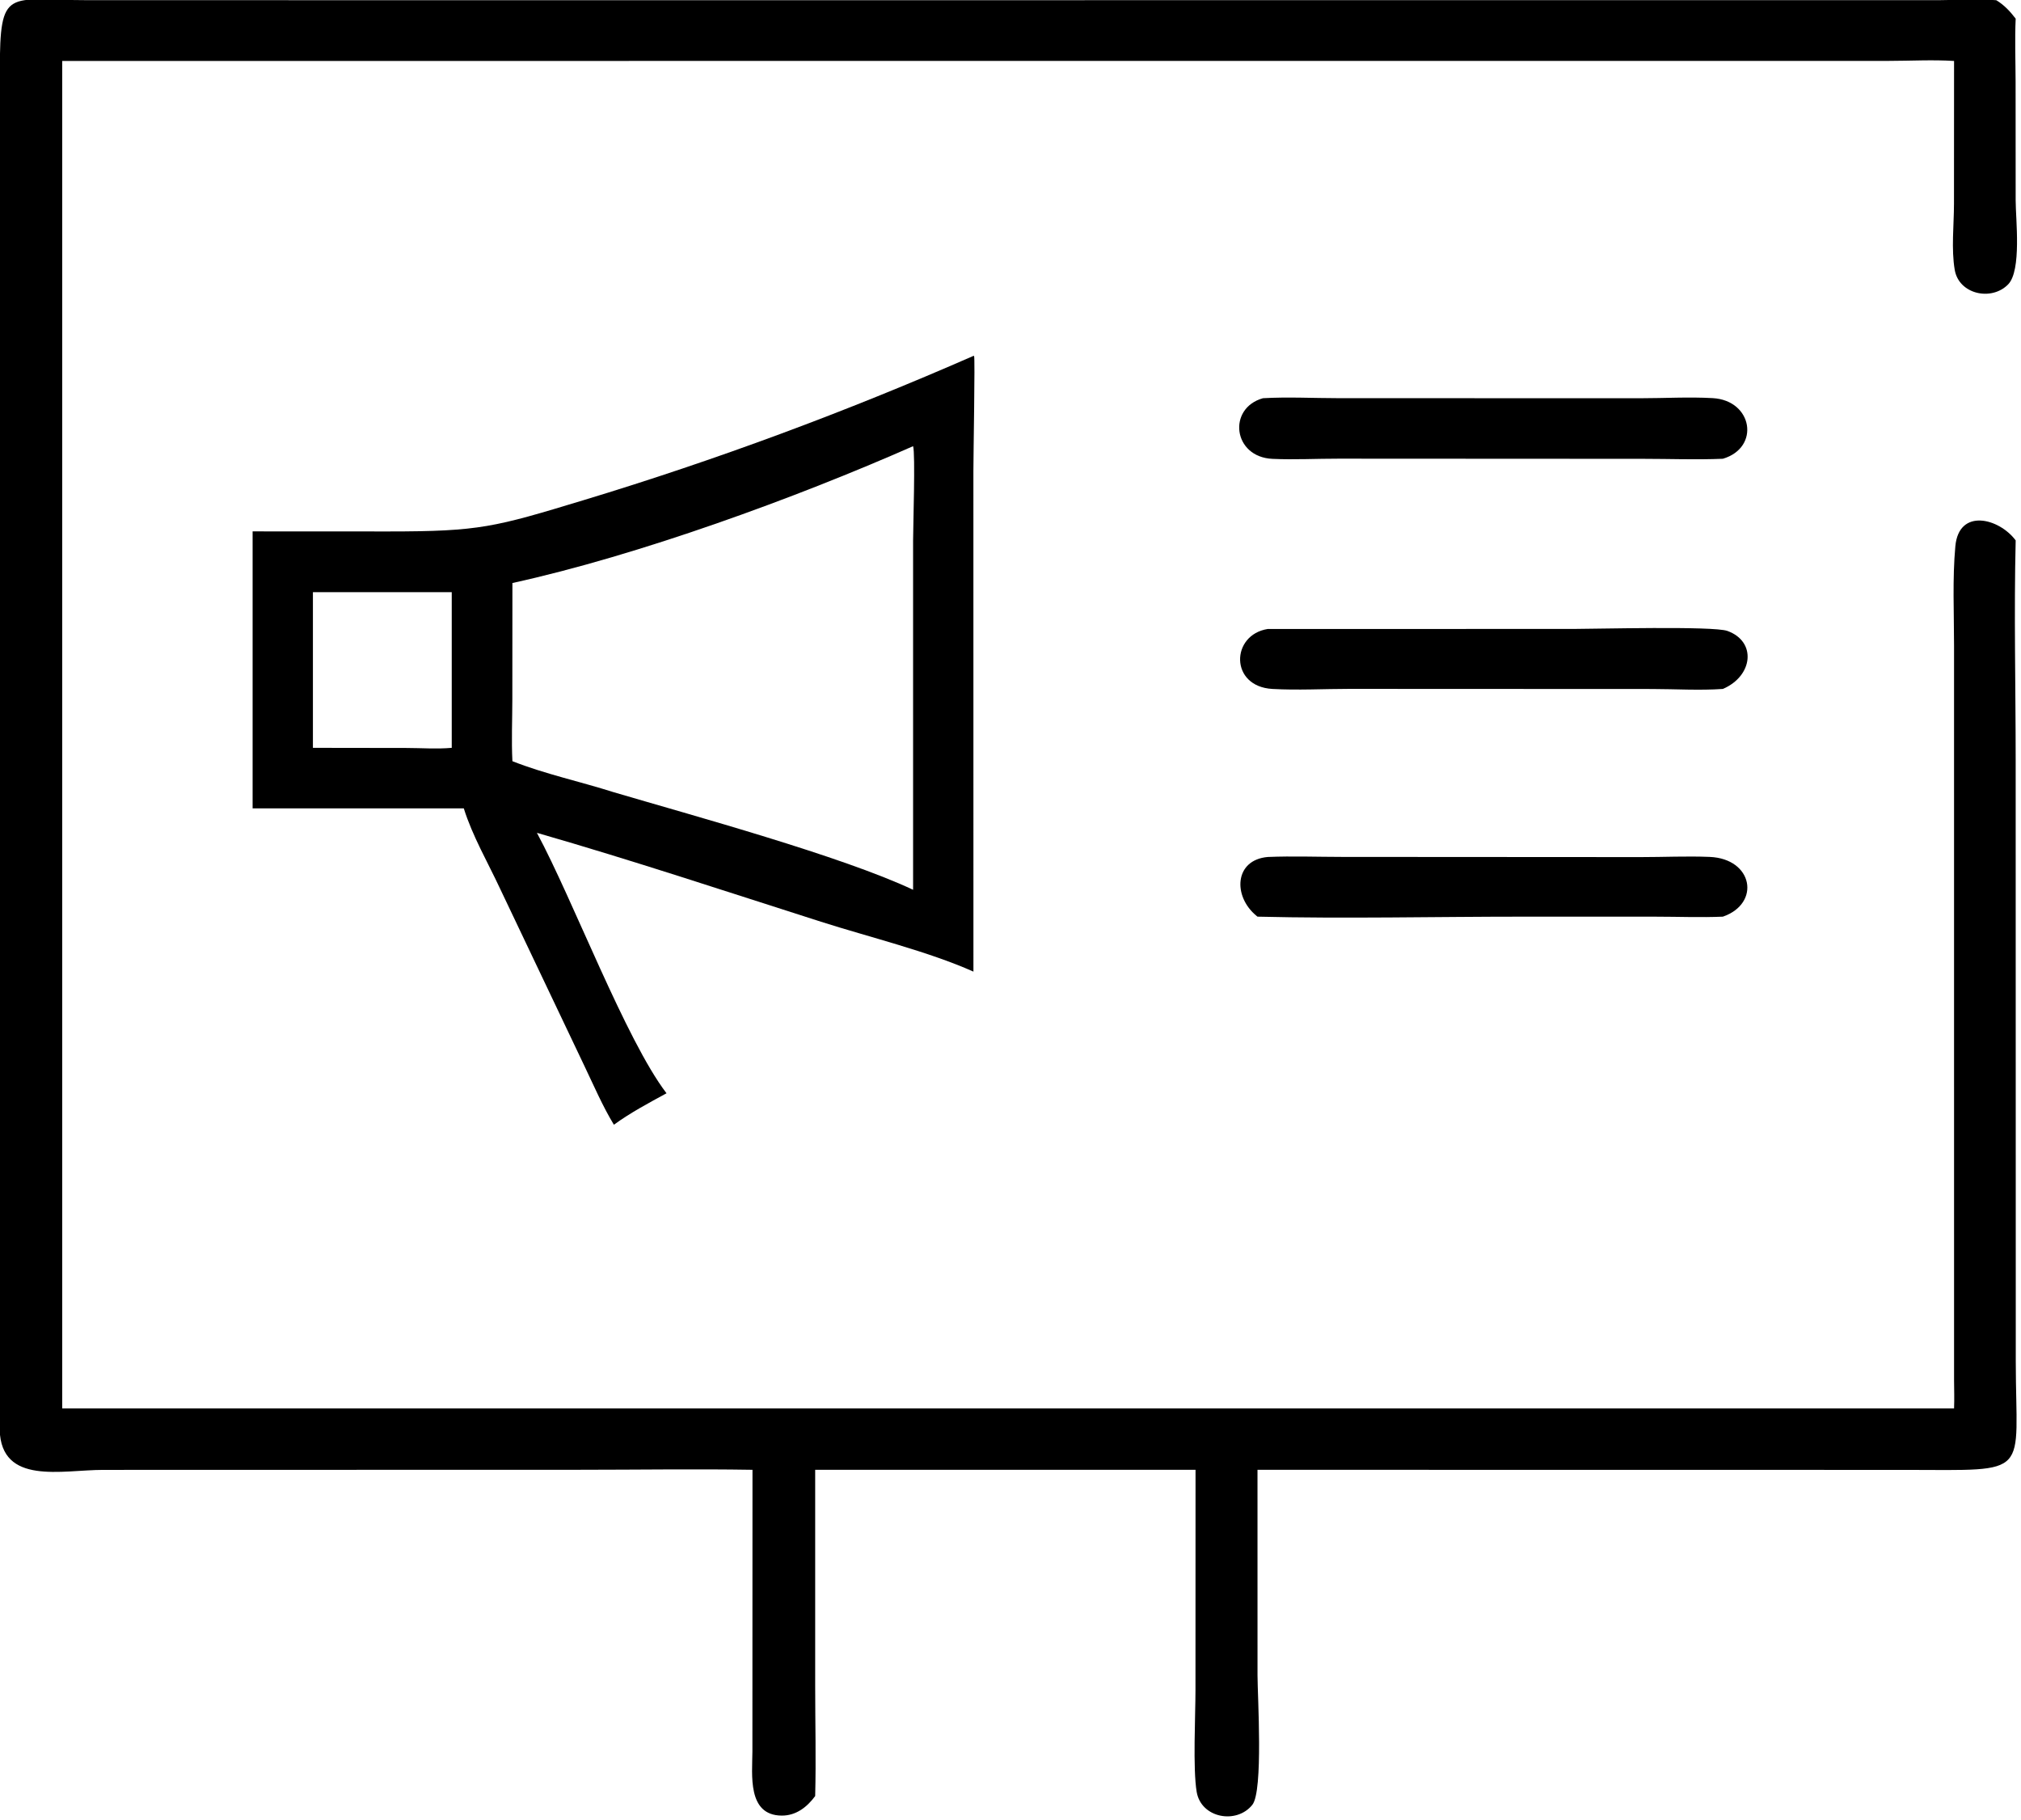
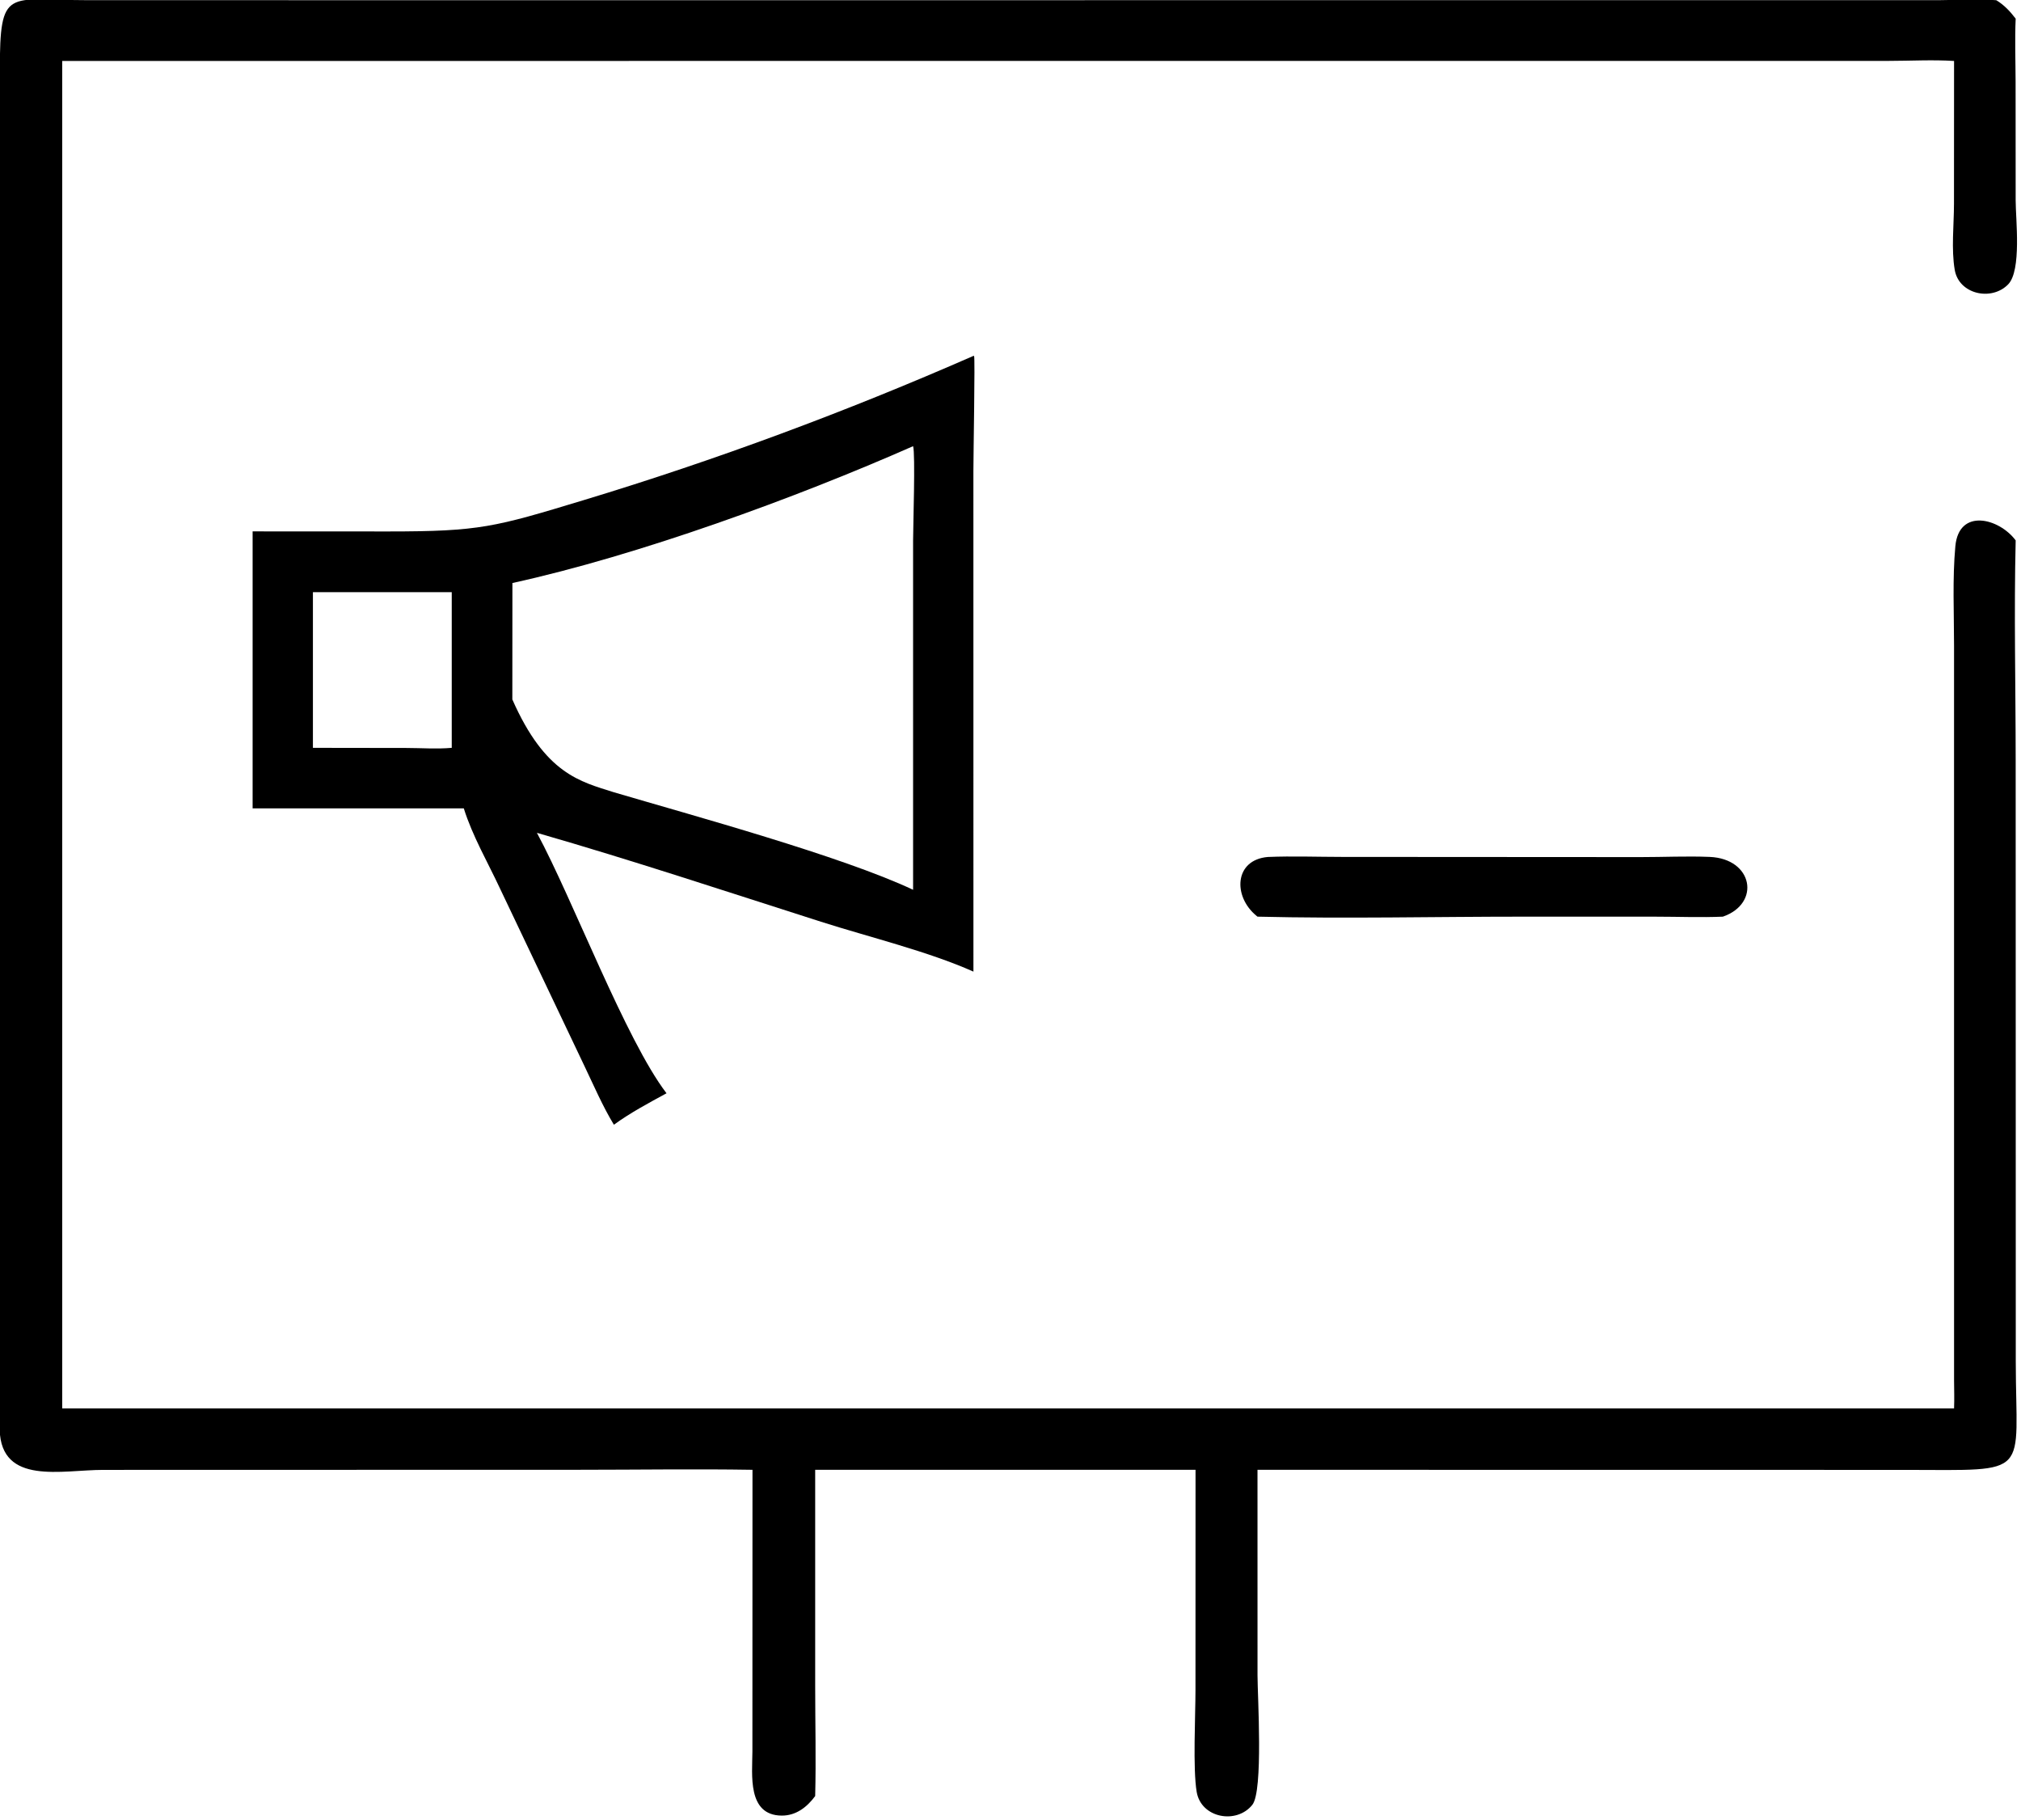
<svg xmlns="http://www.w3.org/2000/svg" viewBox="17.97 20.86 84.16 75.78">
  <path transform="scale(0.234 0.234)" d="M210.708 350.67C200.49 350.503 190.24 350.664 180.019 350.665L95.148 350.685C87.773 350.689 77.027 353.459 76.736 343.555C76.575 338.089 76.776 332.544 76.775 327.068L76.766 101.649C76.77 86.723 78.082 89.166 92.304 89.175L166.78 89.183L422.001 89.173C425.342 89.154 428.726 88.927 432.057 89.183C433.486 90.054 434.497 91.153 435.506 92.462C435.332 96.164 435.484 99.937 435.491 103.645L435.503 124.804C435.499 128.104 436.597 137.283 434.149 139.763C431.161 142.789 425.403 141.491 424.661 137.172C424.027 133.478 424.522 129.188 424.527 125.421L424.541 99.992C420.743 99.749 416.797 99.975 412.983 99.979L87.864 99.992L87.864 339.747L424.541 339.747C424.608 338.092 424.555 336.424 424.541 334.767L424.538 204.035C424.538 198.193 424.238 192.157 424.769 186.344C425.394 179.502 432.55 181.331 435.506 185.299C435.193 198.295 435.505 211.369 435.505 224.375L435.523 331.421C435.541 352.032 438.56 350.711 416.002 350.686L300.579 350.67L300.583 387.247C300.584 390.89 301.633 407.812 299.661 410.28C296.853 413.797 290.545 412.647 289.757 407.981C289.061 403.866 289.542 394.409 289.542 389.885L289.553 350.67L221.865 350.67L221.866 389.249C221.867 395.731 222.029 402.242 221.865 408.72C220.423 410.677 218.467 412.216 215.904 412.198C209.75 412.155 210.673 404.912 210.693 400.816L210.708 350.67Z" />
-   <path transform="scale(0.234 0.234)" d="M121.75 183.696L145.948 183.708C162.178 183.708 164.826 182.933 180.579 178.162C204.249 170.994 227.38 162.397 250.027 152.471L250.144 152.488C250.338 152.813 250.02 169.892 250.021 172.986L250.027 262.027C241.938 258.419 231.443 255.88 222.89 253.15C206.068 247.781 189.318 242.217 172.344 237.332C178.762 249.239 188.147 274.173 195.409 283.673C192.221 285.411 188.983 287.133 186.043 289.271C184.021 285.939 182.45 282.26 180.765 278.745L165.798 247.288C163.6 242.564 160.896 237.961 159.333 232.984L121.75 232.984L121.75 183.696ZM239.29 168.535C218.512 177.706 190.407 187.97 167.984 192.883L167.97 213.597C167.965 217.247 167.799 220.943 167.984 224.586C173.82 226.88 180.065 228.214 186.043 230.115C200.032 234.241 226.535 241.467 239.29 247.466L239.289 185.372C239.29 182.739 239.714 169.887 239.29 168.535ZM132.482 194.508L132.482 222.209L149.109 222.233C151.748 222.236 154.568 222.448 157.187 222.209L157.187 194.508L132.482 194.508Z" />
-   <path transform="scale(0.234 0.234)" d="M383.399 170.773C378.705 170.973 373.917 170.786 369.216 170.785L314.983 170.757C311.094 170.751 307.124 170.967 303.247 170.791C296.192 170.471 295.2 161.775 301.554 159.999C305.977 159.748 310.551 159.991 314.99 159.993L368.775 160.004C373.001 160.003 377.385 159.746 381.597 159.985C388.698 160.389 390.094 168.784 383.399 170.773Z" />
-   <path transform="scale(0.234 0.234)" d="M383.399 211.729C379.263 212.019 374.939 211.746 370.781 211.741L316.921 211.718C312.397 211.718 307.737 211.984 303.231 211.731C295.607 211.304 295.806 202.094 302.415 201.058L356.719 201.056C360.704 201.054 381.691 200.508 384.196 201.405C389.445 203.286 388.782 209.424 383.399 211.729Z" />
+   <path transform="scale(0.234 0.234)" d="M121.75 183.696L145.948 183.708C162.178 183.708 164.826 182.933 180.579 178.162C204.249 170.994 227.38 162.397 250.027 152.471L250.144 152.488C250.338 152.813 250.02 169.892 250.021 172.986L250.027 262.027C241.938 258.419 231.443 255.88 222.89 253.15C206.068 247.781 189.318 242.217 172.344 237.332C178.762 249.239 188.147 274.173 195.409 283.673C192.221 285.411 188.983 287.133 186.043 289.271C184.021 285.939 182.45 282.26 180.765 278.745L165.798 247.288C163.6 242.564 160.896 237.961 159.333 232.984L121.75 232.984L121.75 183.696ZM239.29 168.535C218.512 177.706 190.407 187.97 167.984 192.883L167.97 213.597C173.82 226.88 180.065 228.214 186.043 230.115C200.032 234.241 226.535 241.467 239.29 247.466L239.289 185.372C239.29 182.739 239.714 169.887 239.29 168.535ZM132.482 194.508L132.482 222.209L149.109 222.233C151.748 222.236 154.568 222.448 157.187 222.209L157.187 194.508L132.482 194.508Z" />
  <path transform="scale(0.234 0.234)" d="M300.579 252.248L300.405 252.104C296.179 248.656 296.431 242.142 302.415 241.628C306.801 241.445 311.269 241.617 315.664 241.618L368.758 241.65C372.833 241.654 376.973 241.45 381.041 241.616C388.765 241.932 390.188 249.892 383.399 252.248C379.474 252.418 375.483 252.253 371.55 252.252L347.775 252.248C332.064 252.247 316.278 252.629 300.579 252.248Z" />
</svg>